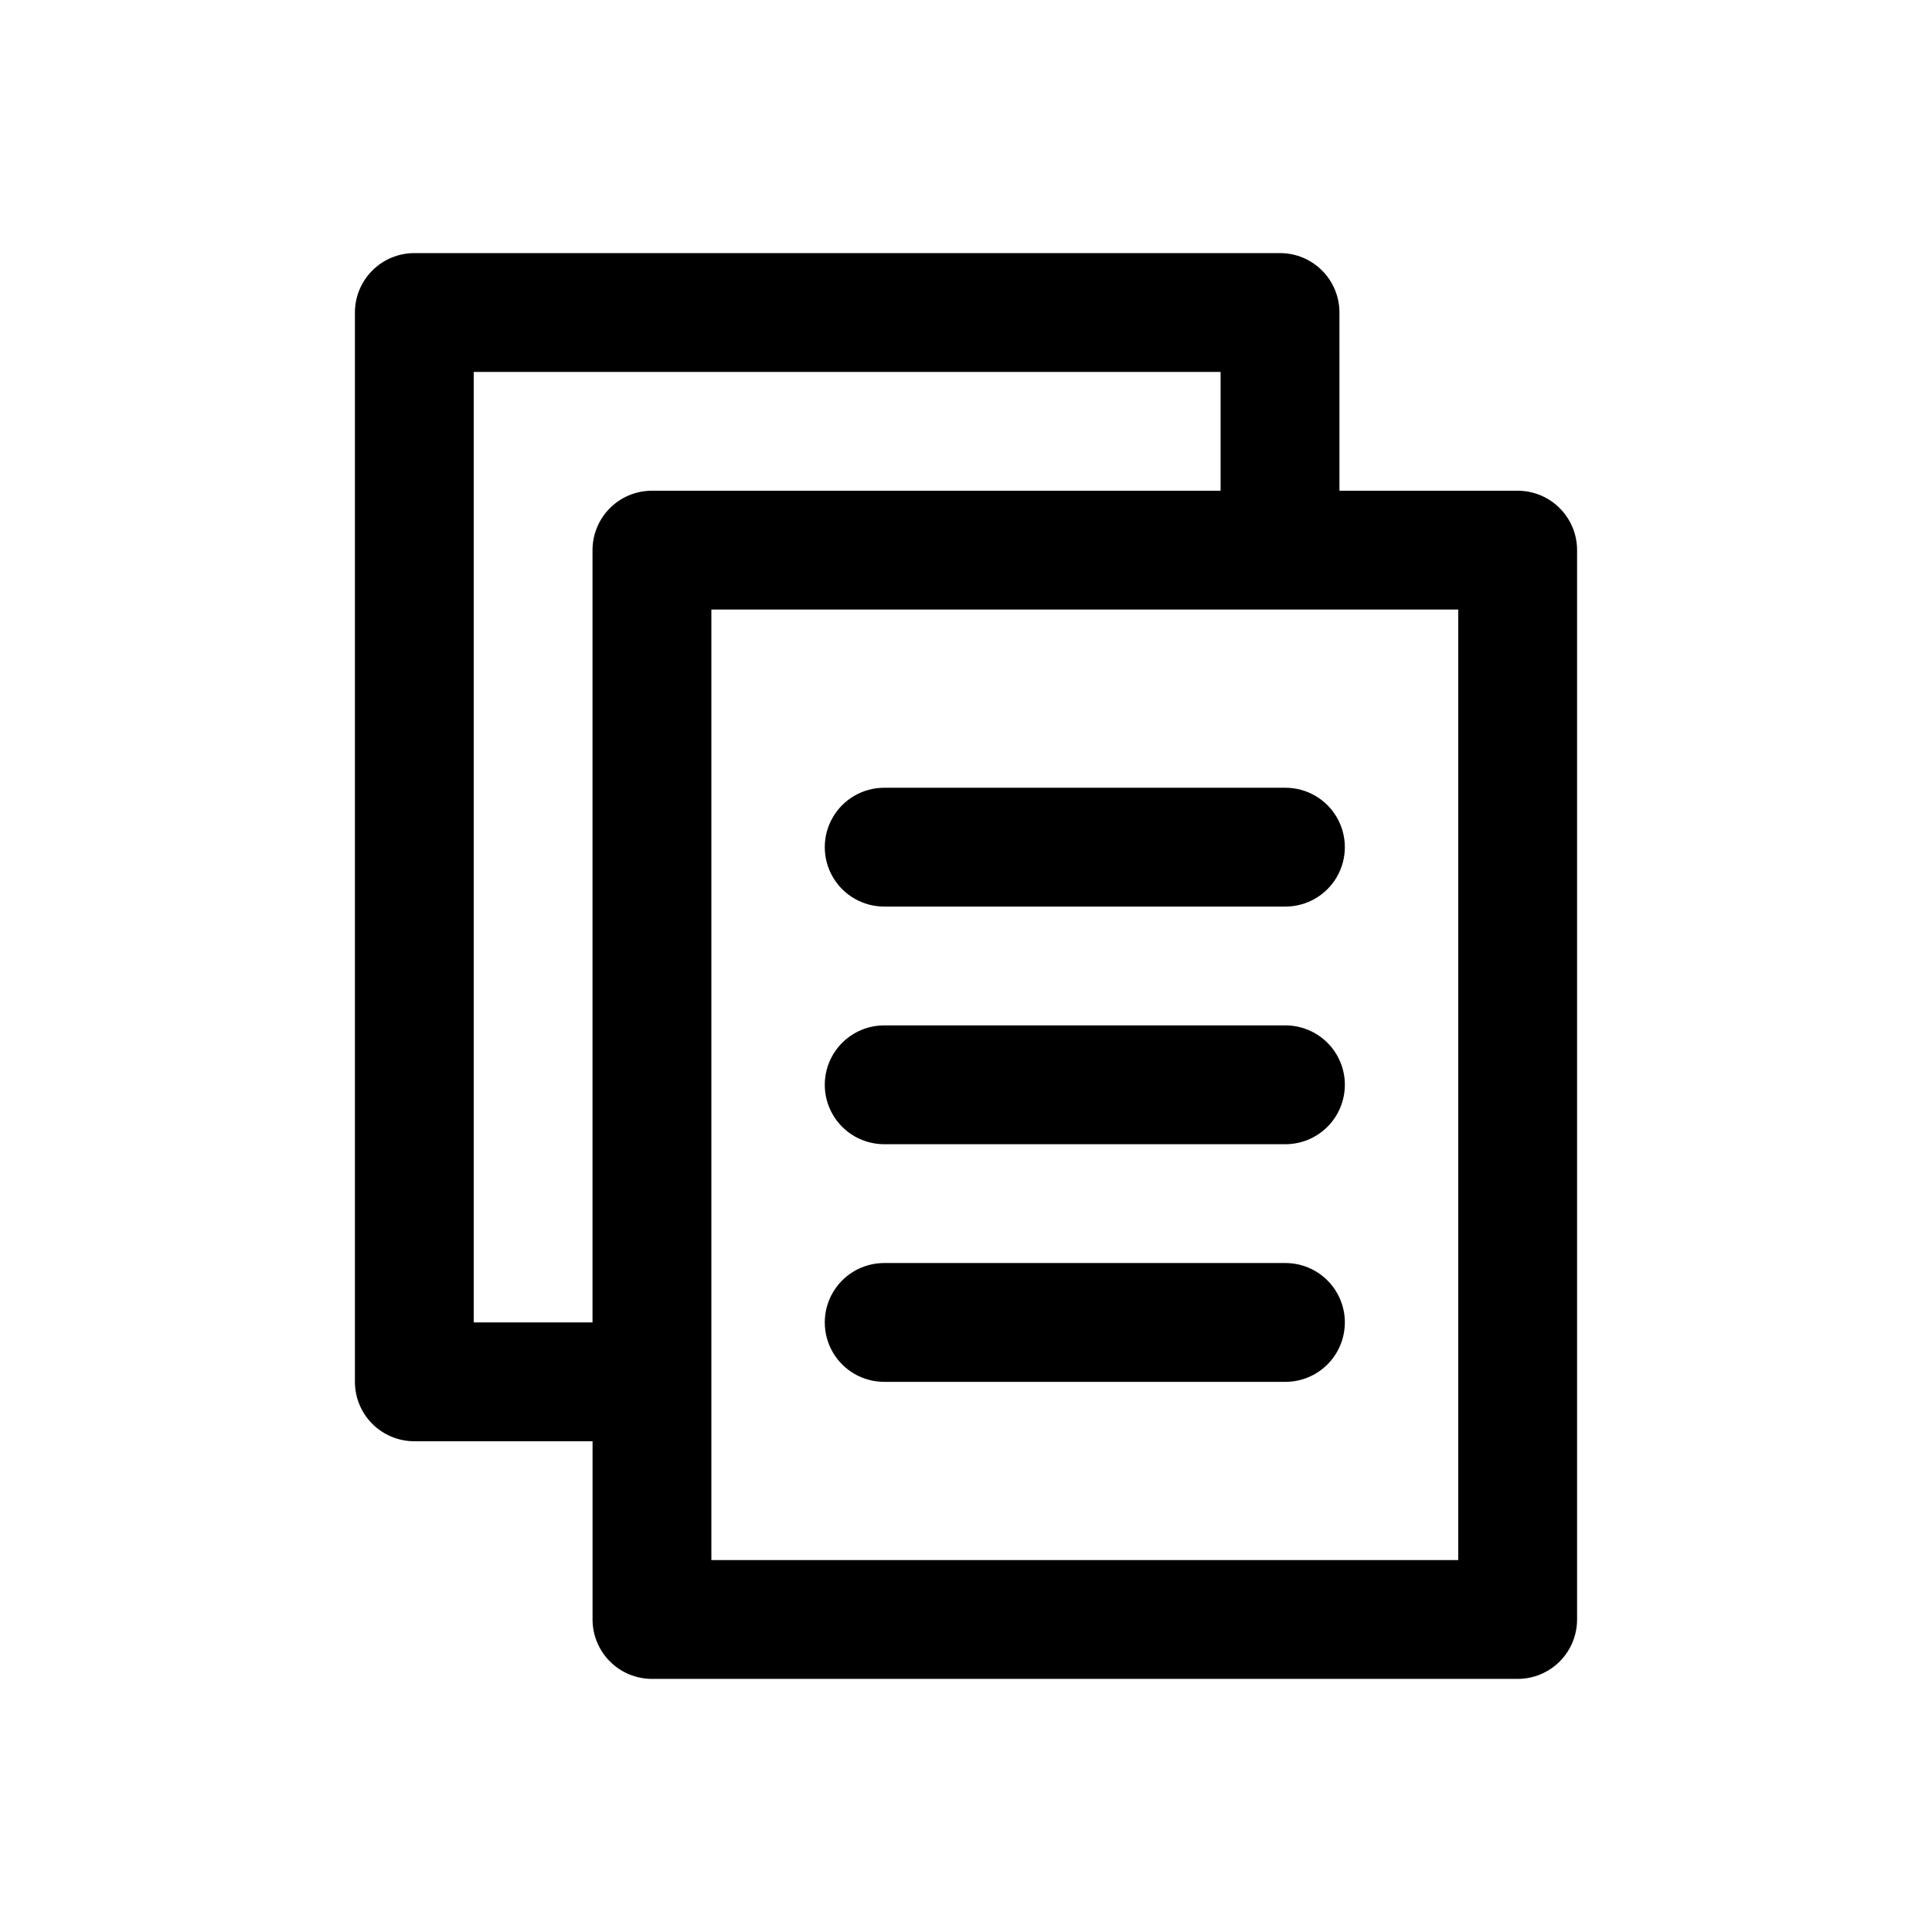
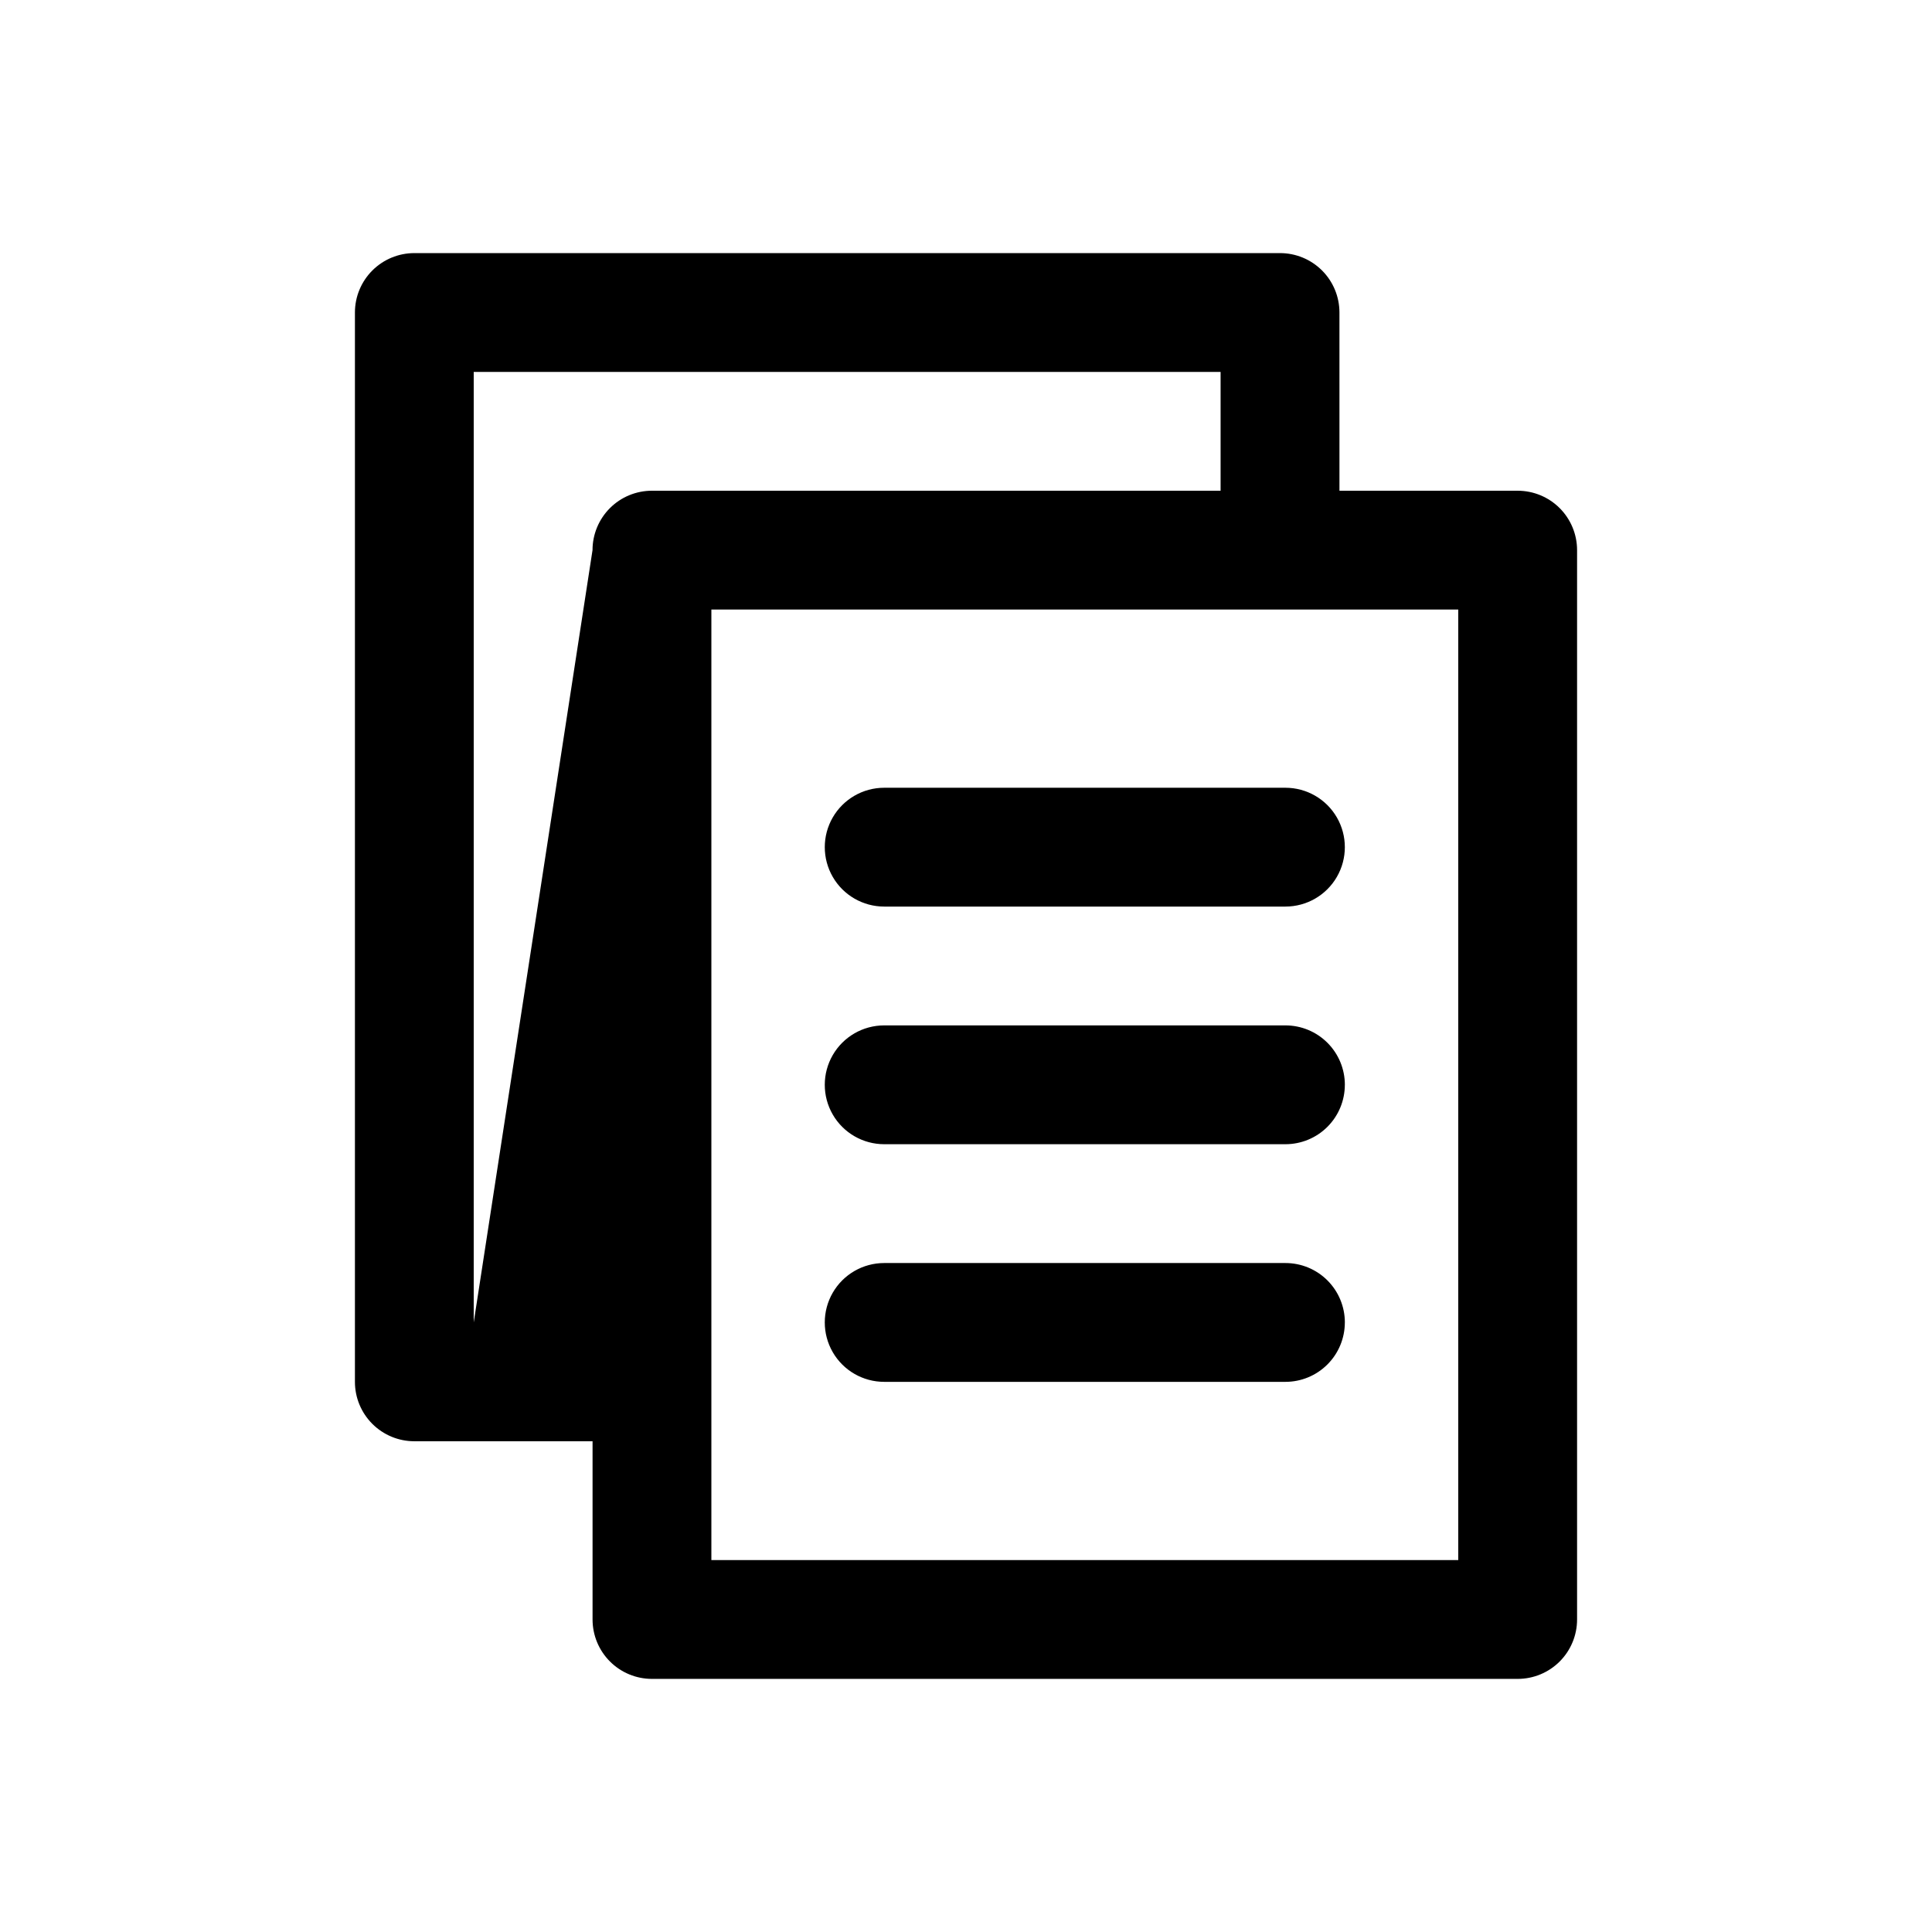
<svg xmlns="http://www.w3.org/2000/svg" fill="#000000" width="800px" height="800px" version="1.1" viewBox="144 144 512 512">
-   <path d="m546.2 274.05h-47.23l-0.004-47.234c0-4.176-1.656-8.18-4.609-11.133-2.953-2.949-6.957-4.609-11.133-4.609h-229.42c-4.176 0-8.18 1.66-11.133 4.609-2.953 2.953-4.613 6.957-4.613 11.133v283.39c0 4.176 1.66 8.18 4.613 11.133s6.957 4.609 11.133 4.609h47.23v47.234c0 4.176 1.66 8.18 4.613 11.133 2.949 2.953 6.957 4.609 11.133 4.609h229.42c4.176 0 8.18-1.656 11.133-4.609 2.949-2.953 4.609-6.957 4.609-11.133v-283.39c0-4.176-1.66-8.18-4.609-11.133-2.953-2.953-6.957-4.609-11.133-4.609zm-276.66 220.41v-251.9h197.93v31.488h-150.7c-4.176 0-8.184 1.656-11.133 4.609-2.953 2.953-4.613 6.957-4.613 11.133v204.67zm260.91 62.977h-197.93v-251.9h197.93zm-30.055-62.977c0 4.176-1.66 8.184-4.613 11.133-2.949 2.953-6.957 4.613-11.133 4.613h-106.33c-5.625 0-10.824-3-13.637-7.871-2.812-4.871-2.812-10.875 0-15.746s8.012-7.871 13.637-7.871h106.34-0.004c4.176 0 8.184 1.66 11.133 4.609 2.953 2.953 4.613 6.961 4.613 11.133zm0-62.977v0.004c0 4.176-1.66 8.18-4.613 11.133-2.949 2.949-6.957 4.609-11.133 4.609h-106.33c-5.625 0-10.824-3-13.637-7.871s-2.812-10.875 0-15.746c2.812-4.871 8.012-7.871 13.637-7.871h106.34-0.004c4.176 0 8.184 1.66 11.133 4.613 2.953 2.949 4.613 6.957 4.613 11.133zm-122.08-78.719h106.34-0.004c5.625 0 10.824 3 13.637 7.871 2.812 4.871 2.812 10.875 0 15.746-2.812 4.871-8.012 7.871-13.637 7.871h-106.33c-5.625 0-10.824-3-13.637-7.871-2.812-4.871-2.812-10.875 0-15.746 2.812-4.871 8.012-7.871 13.637-7.871z" />
+   <path d="m546.2 274.05h-47.23l-0.004-47.234c0-4.176-1.656-8.18-4.609-11.133-2.953-2.949-6.957-4.609-11.133-4.609h-229.42c-4.176 0-8.18 1.66-11.133 4.609-2.953 2.953-4.613 6.957-4.613 11.133v283.39c0 4.176 1.66 8.18 4.613 11.133s6.957 4.609 11.133 4.609h47.23v47.234c0 4.176 1.66 8.18 4.613 11.133 2.949 2.953 6.957 4.609 11.133 4.609h229.42c4.176 0 8.18-1.656 11.133-4.609 2.949-2.953 4.609-6.957 4.609-11.133v-283.39c0-4.176-1.66-8.18-4.609-11.133-2.953-2.953-6.957-4.609-11.133-4.609zm-276.66 220.41v-251.9h197.93v31.488h-150.7c-4.176 0-8.184 1.656-11.133 4.609-2.953 2.953-4.613 6.957-4.613 11.133zm260.91 62.977h-197.93v-251.9h197.93zm-30.055-62.977c0 4.176-1.66 8.184-4.613 11.133-2.949 2.953-6.957 4.613-11.133 4.613h-106.33c-5.625 0-10.824-3-13.637-7.871-2.812-4.871-2.812-10.875 0-15.746s8.012-7.871 13.637-7.871h106.34-0.004c4.176 0 8.184 1.66 11.133 4.609 2.953 2.953 4.613 6.961 4.613 11.133zm0-62.977v0.004c0 4.176-1.66 8.18-4.613 11.133-2.949 2.949-6.957 4.609-11.133 4.609h-106.33c-5.625 0-10.824-3-13.637-7.871s-2.812-10.875 0-15.746c2.812-4.871 8.012-7.871 13.637-7.871h106.34-0.004c4.176 0 8.184 1.66 11.133 4.613 2.953 2.949 4.613 6.957 4.613 11.133zm-122.08-78.719h106.34-0.004c5.625 0 10.824 3 13.637 7.871 2.812 4.871 2.812 10.875 0 15.746-2.812 4.871-8.012 7.871-13.637 7.871h-106.33c-5.625 0-10.824-3-13.637-7.871-2.812-4.871-2.812-10.875 0-15.746 2.812-4.871 8.012-7.871 13.637-7.871z" />
</svg>